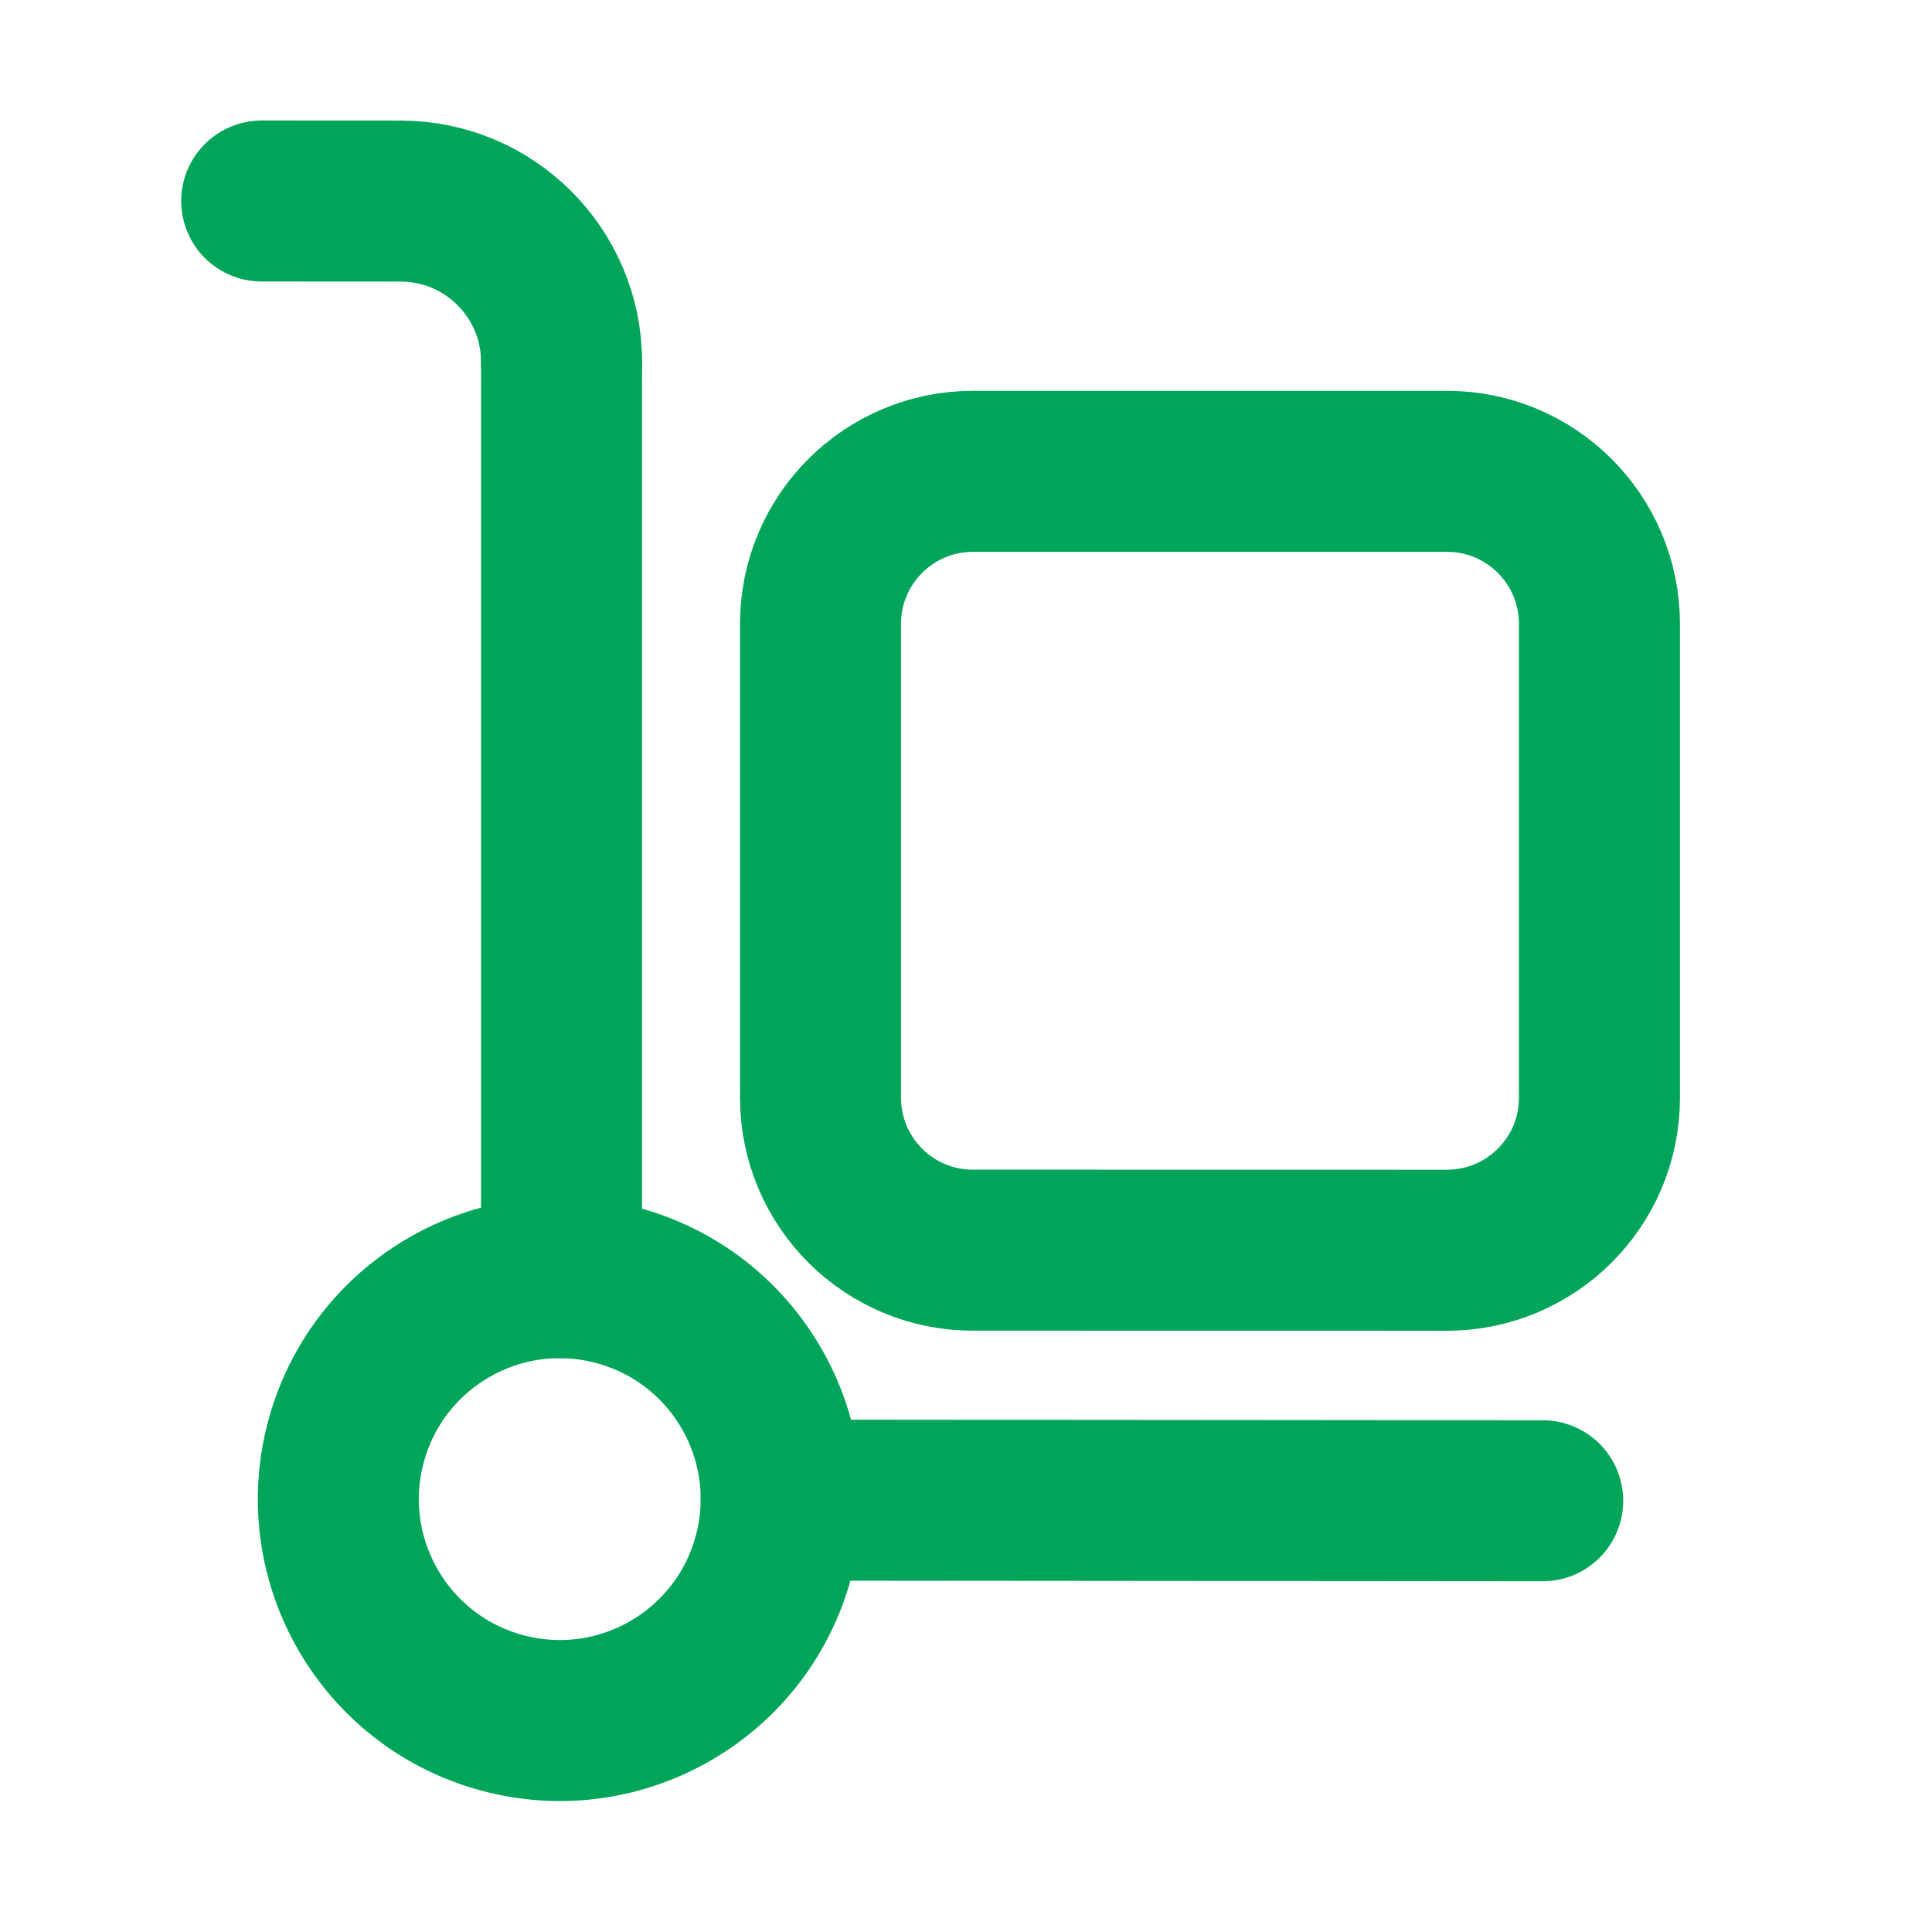
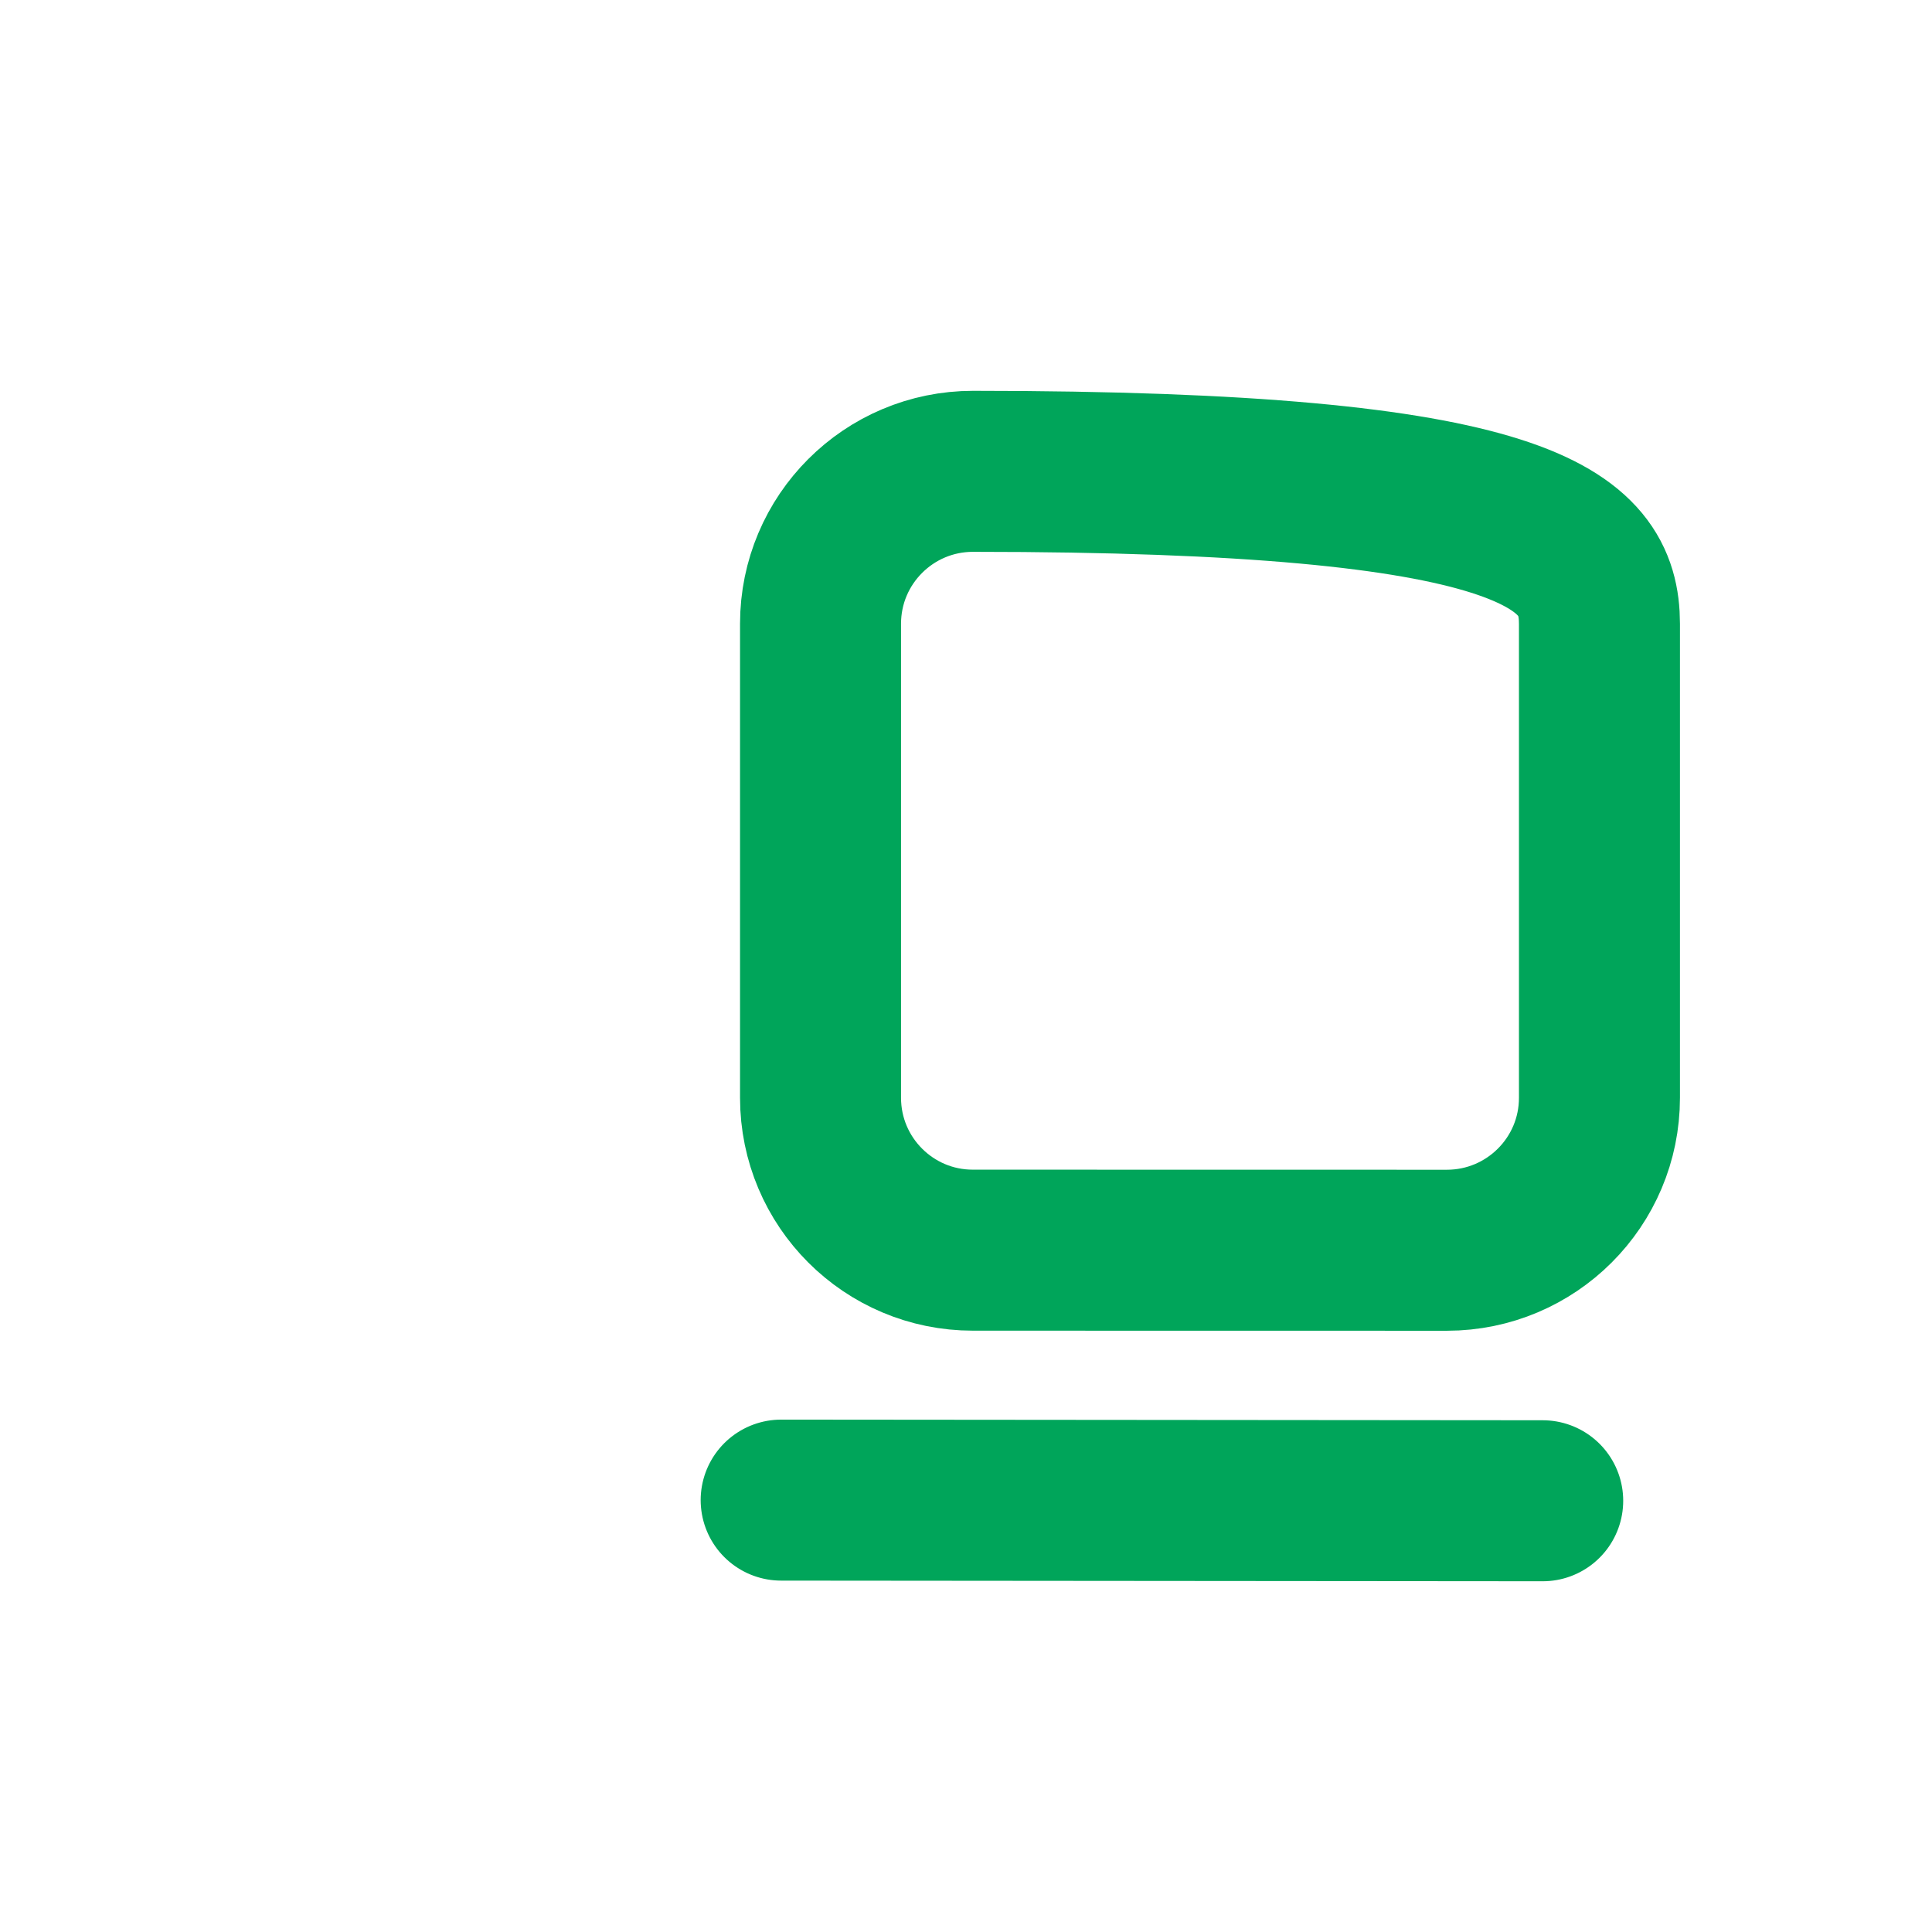
<svg xmlns="http://www.w3.org/2000/svg" width="24" height="24" viewBox="0 0 24 24" fill="none">
-   <path fill-rule="evenodd" clip-rule="evenodd" d="M17.975 15.531L12.086 15.53C11.041 15.531 10.193 14.683 10.193 13.637L10.193 7.748C10.193 6.703 11.041 5.855 12.087 5.855L17.975 5.855C19.021 5.855 19.868 6.703 19.869 7.749L19.869 13.637C19.869 14.683 19.021 15.53 17.975 15.531V15.531Z" stroke="#00A55A" stroke-width="2" stroke-linecap="round" stroke-linejoin="round" />
-   <path fill-rule="evenodd" clip-rule="evenodd" d="M6.242 21.279C7.709 21.672 9.217 20.801 9.61 19.334C10.003 17.867 9.132 16.359 7.665 15.966C6.198 15.573 4.69 16.444 4.297 17.911C3.904 19.378 4.775 20.886 6.242 21.279Z" stroke="#00A55A" stroke-width="2" stroke-linecap="round" stroke-linejoin="round" />
-   <path d="M3.251 2.497L4.975 2.498C6.08 2.497 6.976 3.393 6.976 4.497" stroke="#00A55A" stroke-width="2" stroke-linecap="round" stroke-linejoin="round" />
-   <path d="M6.976 4.498L6.976 15.872" stroke="#00A55A" stroke-width="2" stroke-linecap="round" stroke-linejoin="round" />
+   <path fill-rule="evenodd" clip-rule="evenodd" d="M17.975 15.531L12.086 15.53C11.041 15.531 10.193 14.683 10.193 13.637L10.193 7.748C10.193 6.703 11.041 5.855 12.087 5.855C19.021 5.855 19.868 6.703 19.869 7.749L19.869 13.637C19.869 14.683 19.021 15.53 17.975 15.531V15.531Z" stroke="#00A55A" stroke-width="2" stroke-linecap="round" stroke-linejoin="round" />
  <path d="M19.164 18.643L9.704 18.635" stroke="#00A55A" stroke-width="2" stroke-linecap="round" stroke-linejoin="round" />
</svg>